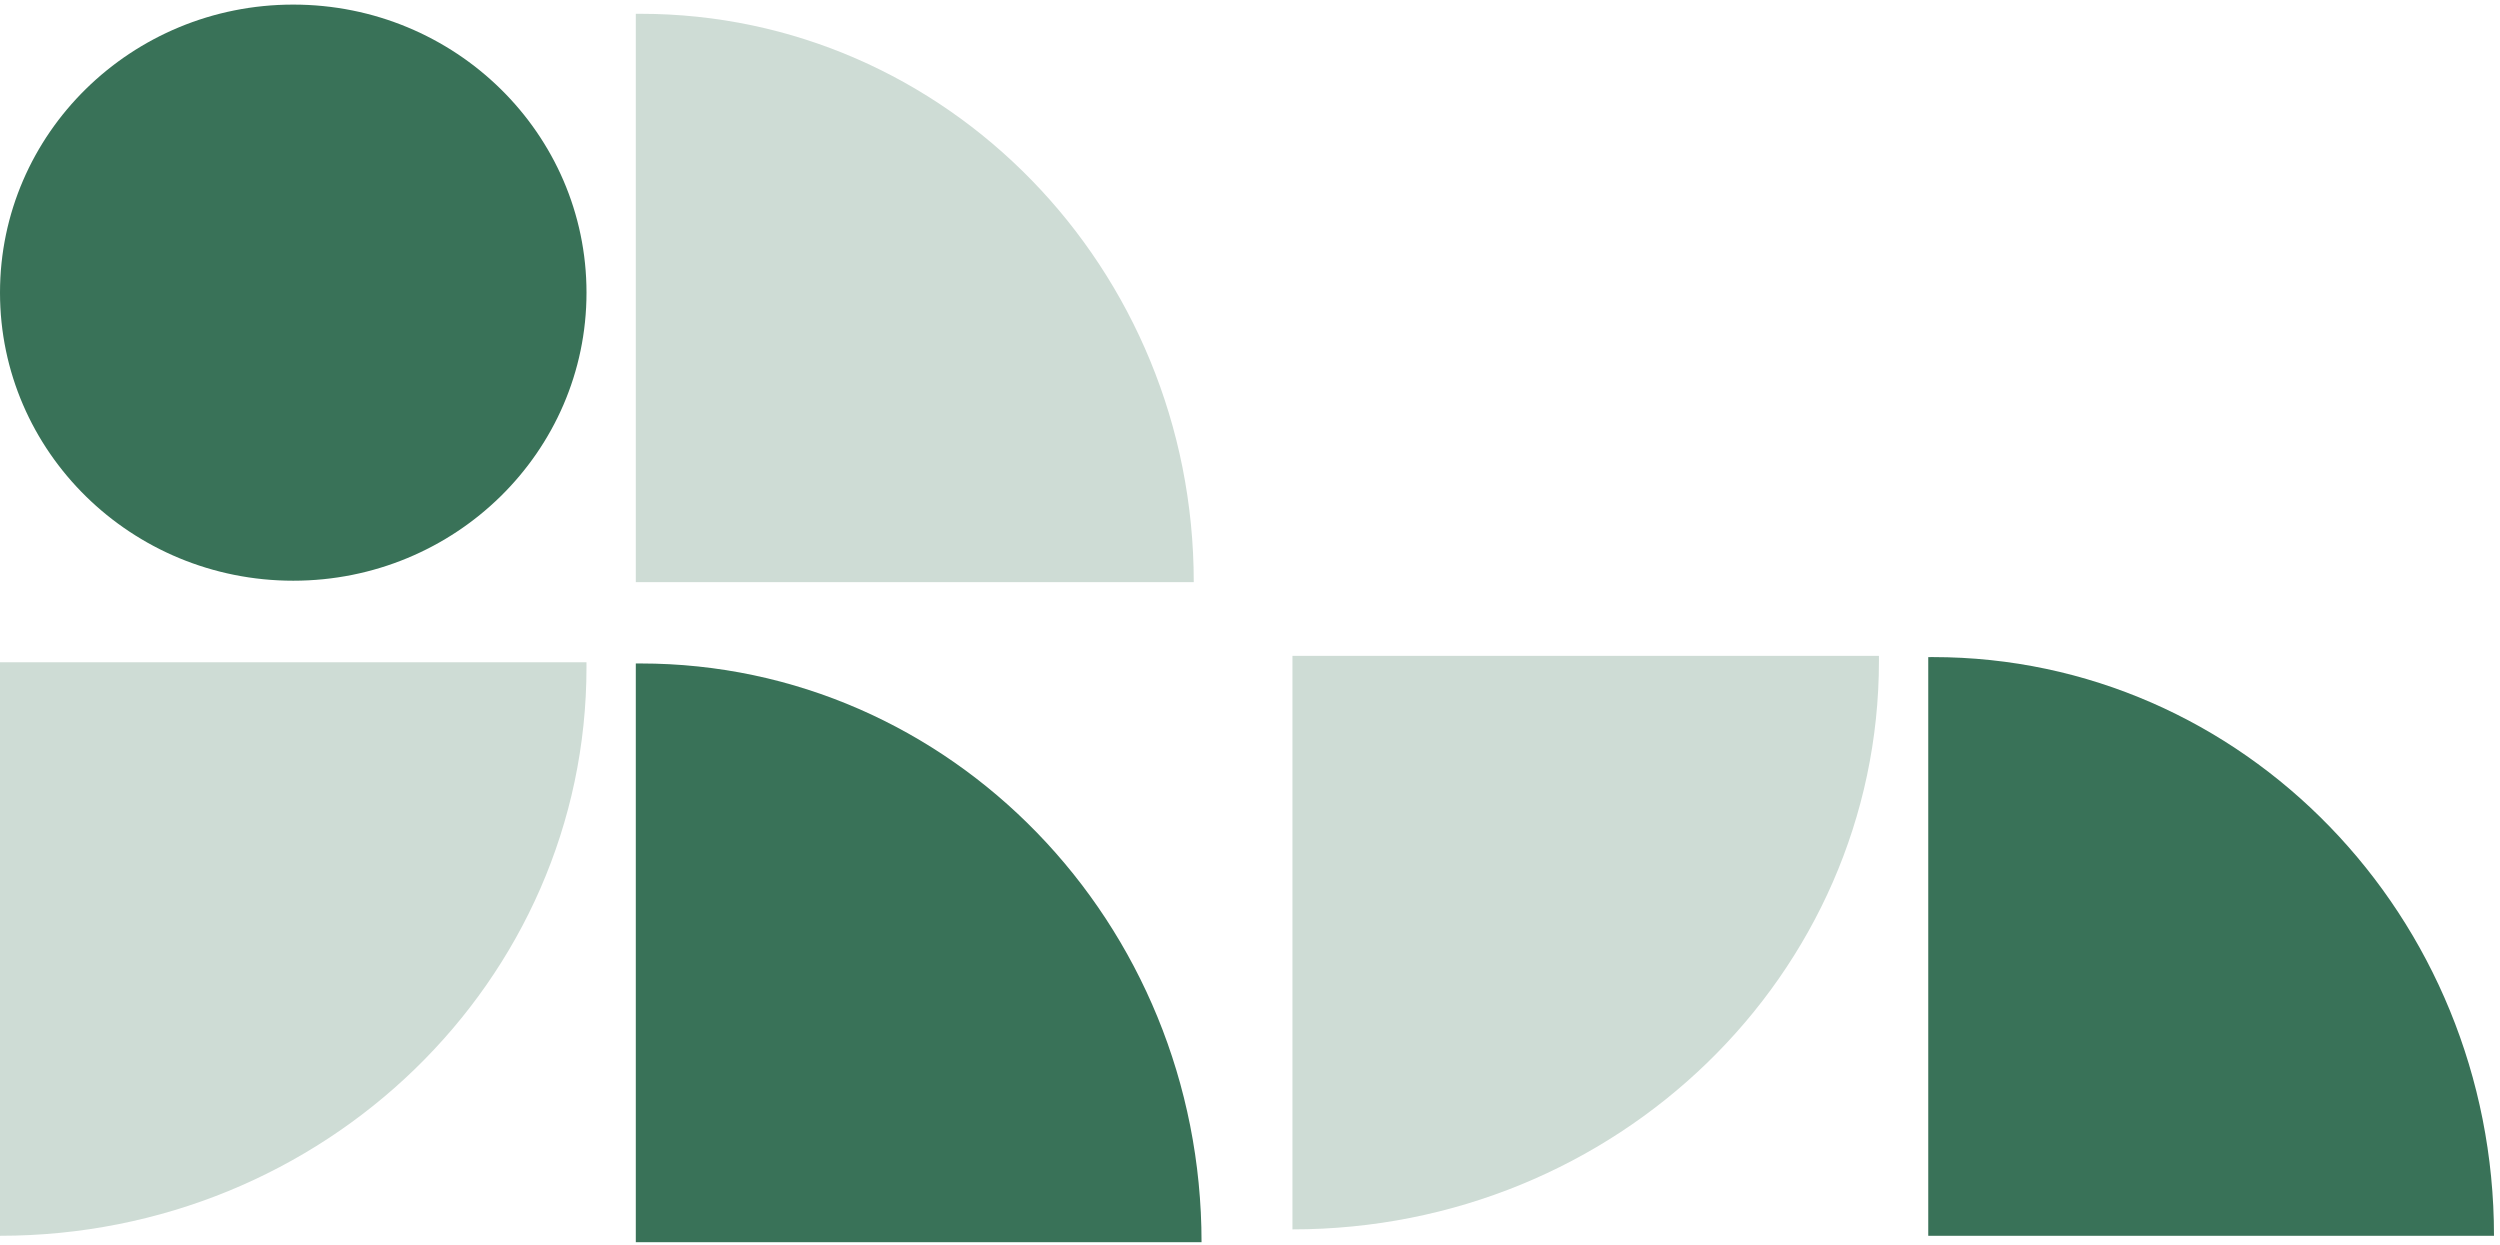
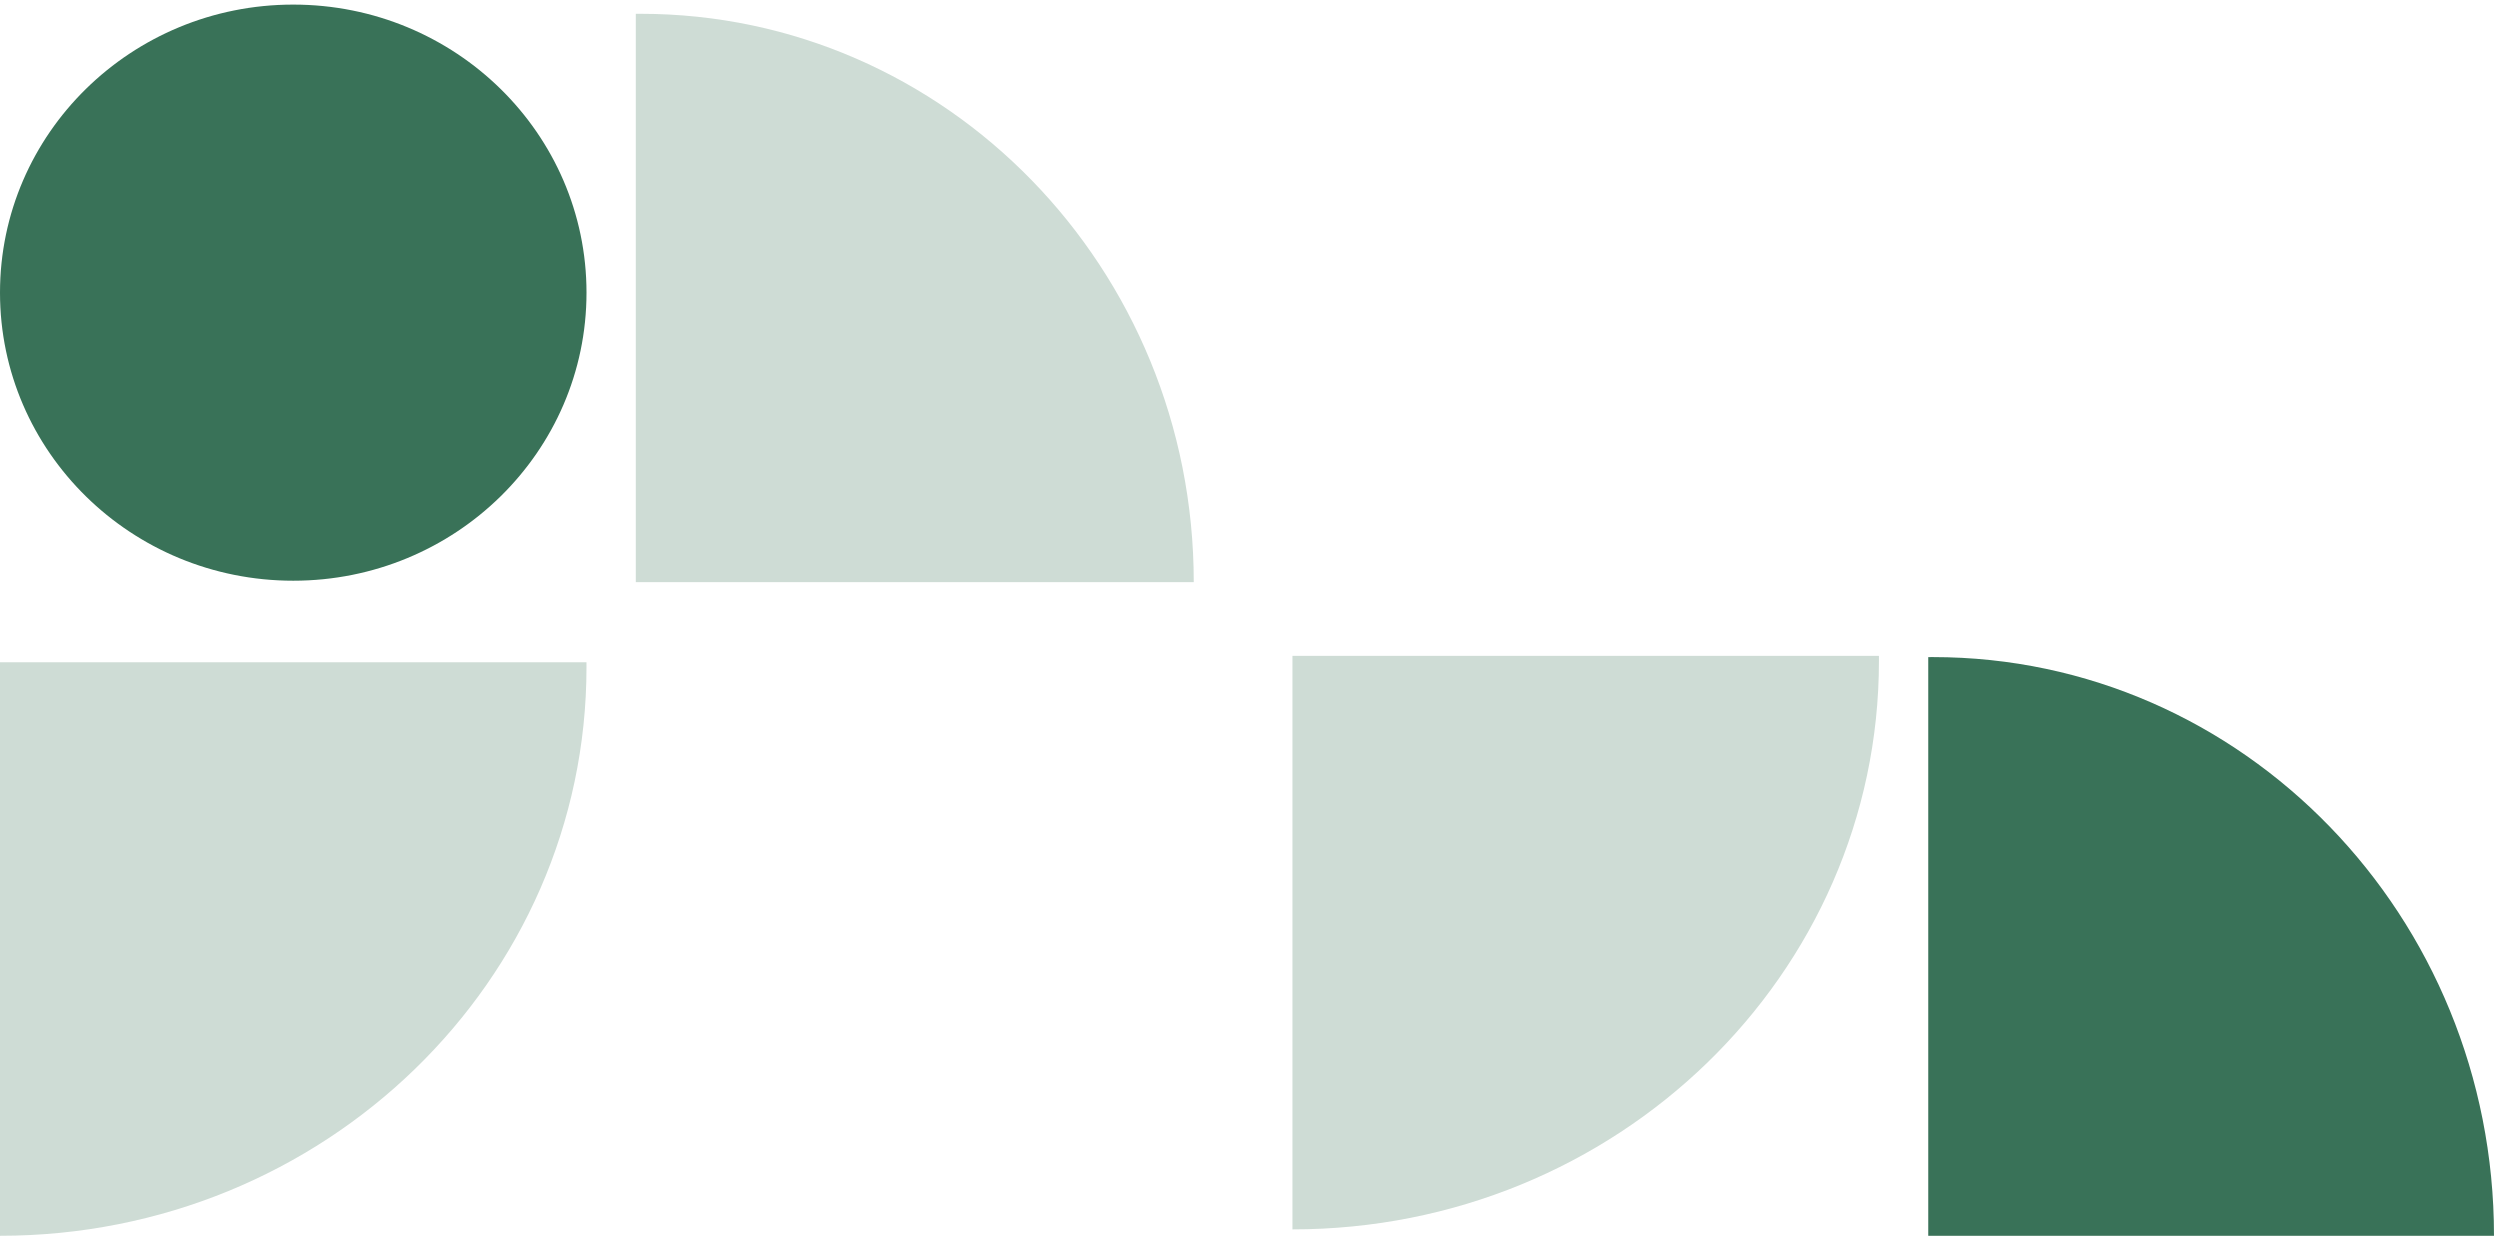
<svg xmlns="http://www.w3.org/2000/svg" width="243" height="121" viewBox="0 0 243 121" fill="none">
  <ellipse cx="28.504" cy="28.446" rx="28.504" ry="27.999" fill="#397258" />
  <path d="M57.005 64.372C57.007 64.528 57.007 64.685 57.007 64.842C57.007 95.37 31.484 120.118 -0 120.118L-0 64.372L57.005 64.372Z" fill="#CEDCD5" />
  <path d="M61.8 1.343C61.952 1.341 62.105 1.341 62.257 1.341C91.957 1.341 116.033 26.073 116.033 56.583L61.8 56.583V1.343Z" fill="#CEDCD5" />
-   <path d="M61.8 64.491C61.955 64.489 62.109 64.489 62.264 64.489C92.378 64.489 116.79 89.673 116.79 120.739L61.8 120.739V64.491Z" fill="#397258" />
  <path d="M182.632 63.749C182.633 63.906 182.634 64.062 182.634 64.219C182.634 94.748 157.11 119.496 125.626 119.496L125.626 63.749L182.632 63.749Z" fill="#CEDCD5" />
  <path d="M187.426 63.871C187.58 63.869 187.735 63.869 187.889 63.869C218.003 63.869 242.416 89.053 242.416 120.119L187.426 120.119V63.871Z" fill="#397258" />
</svg>